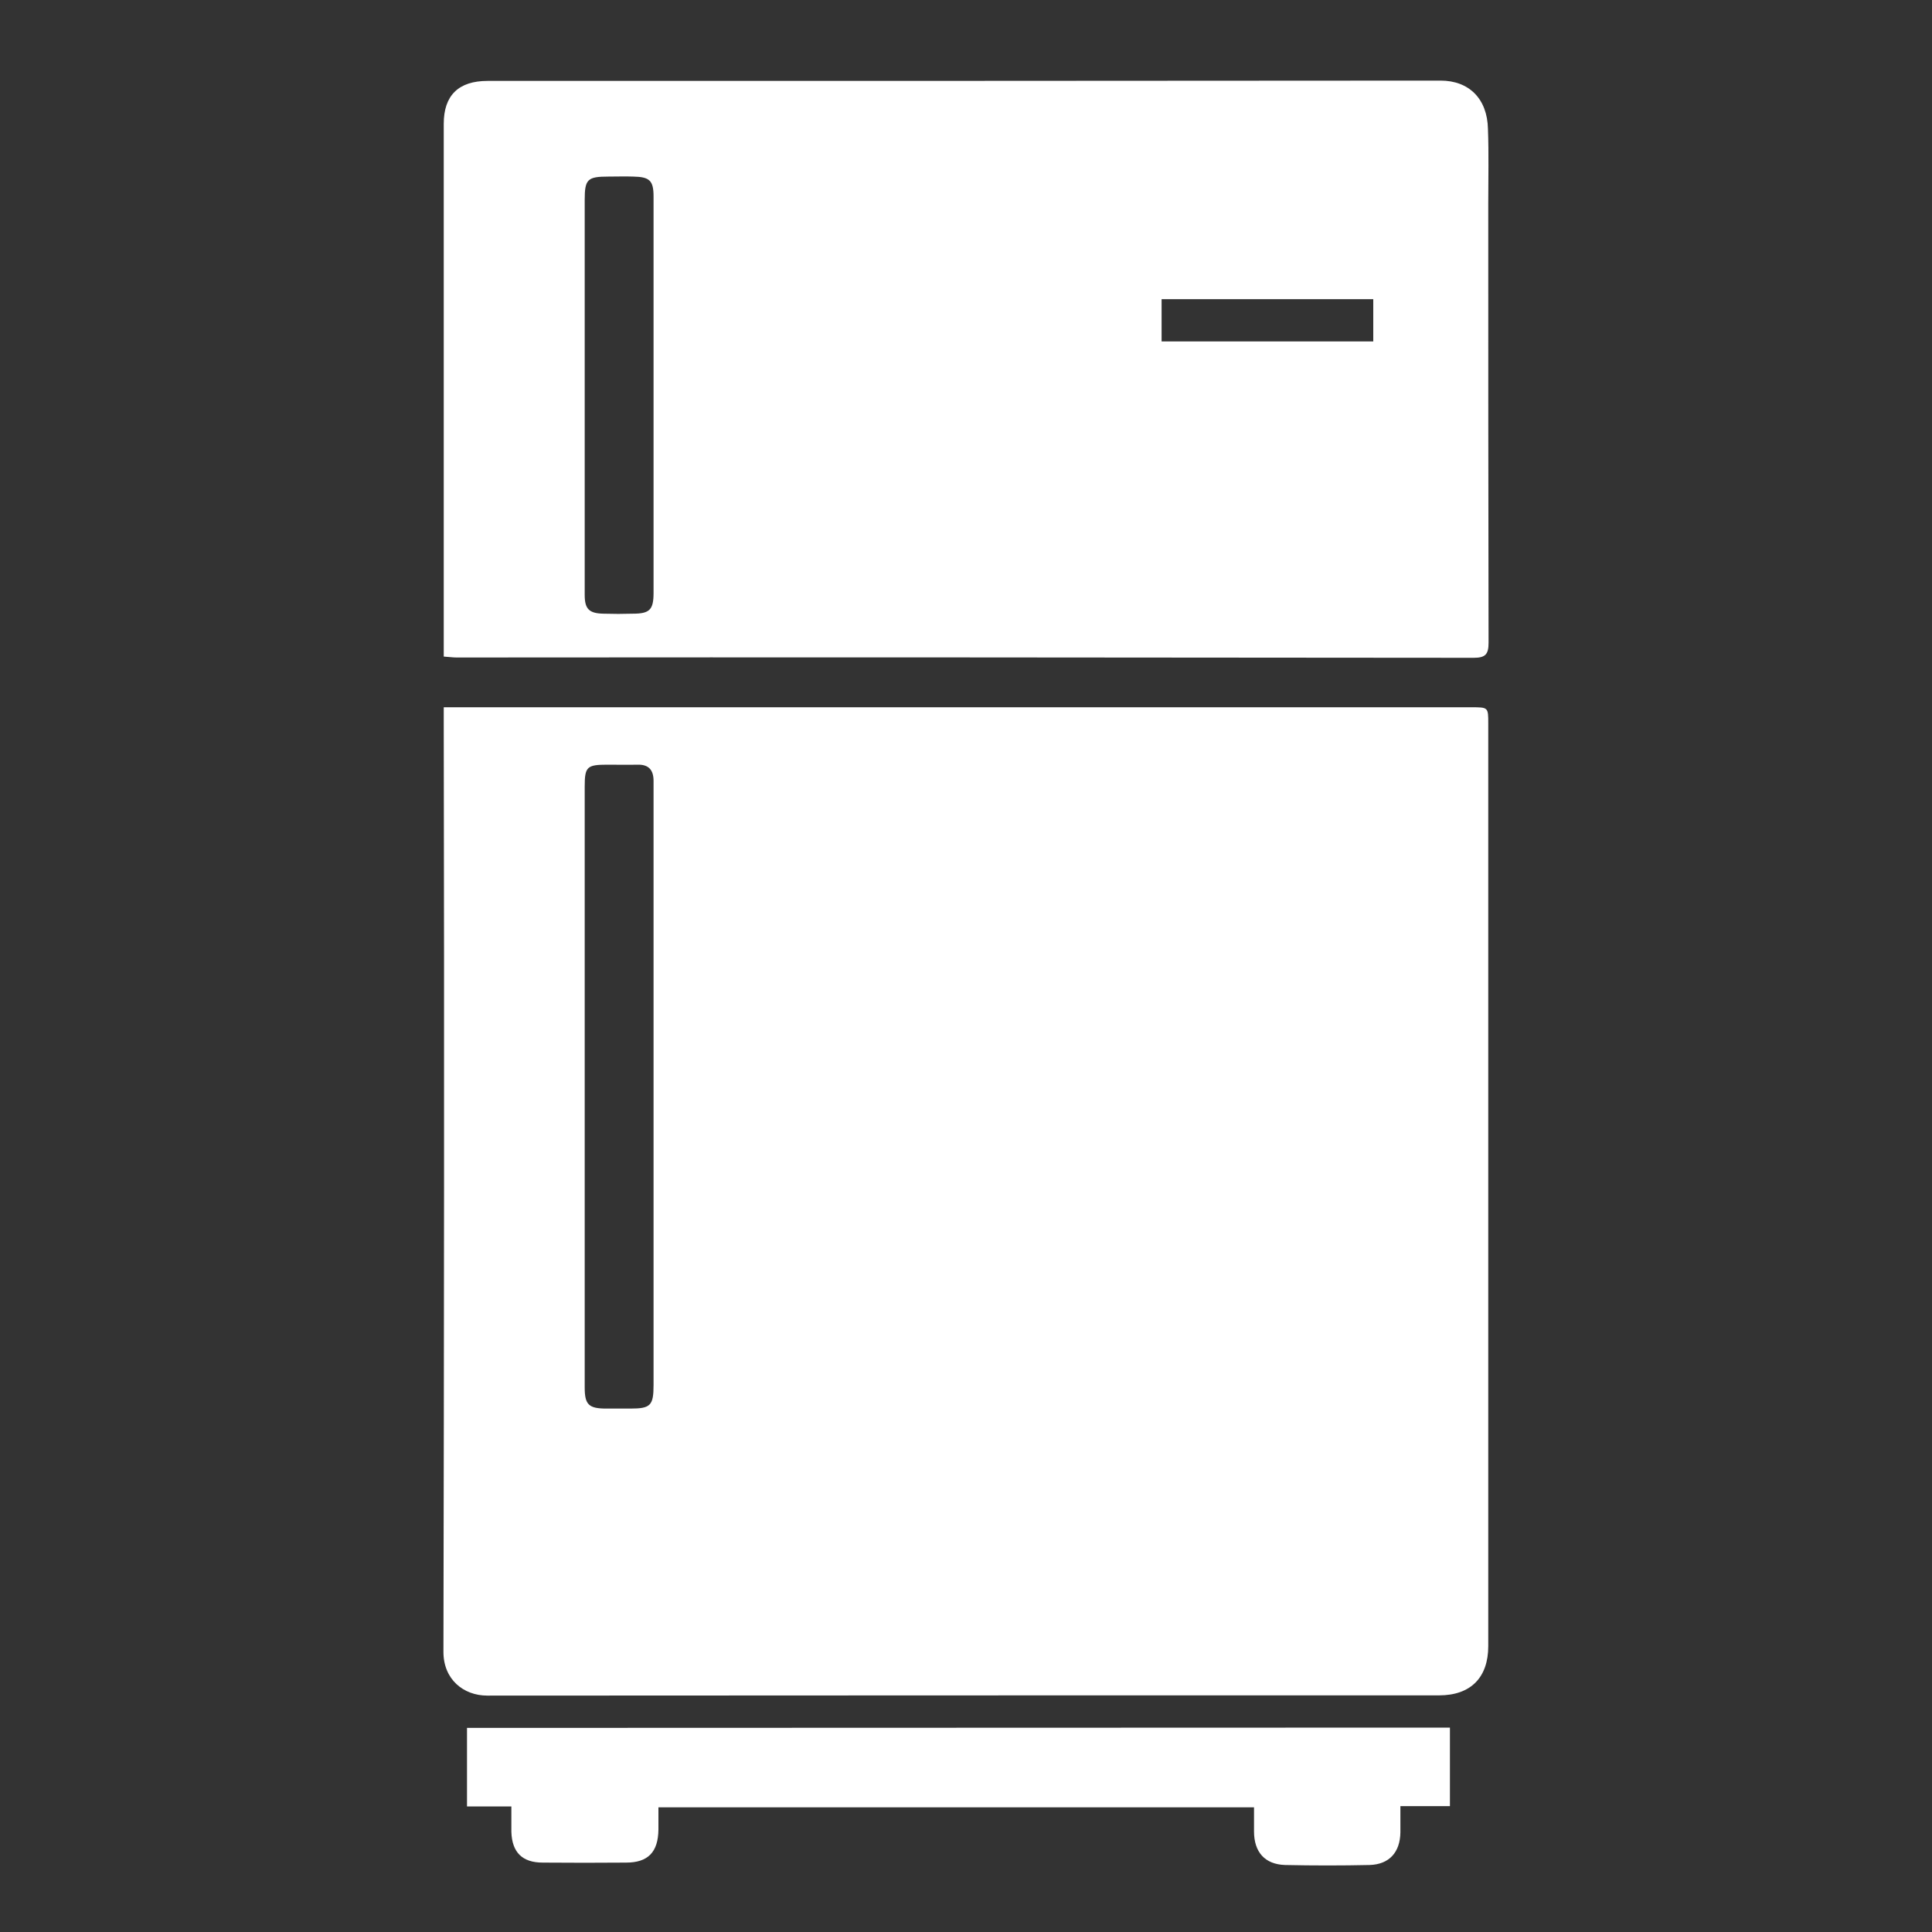
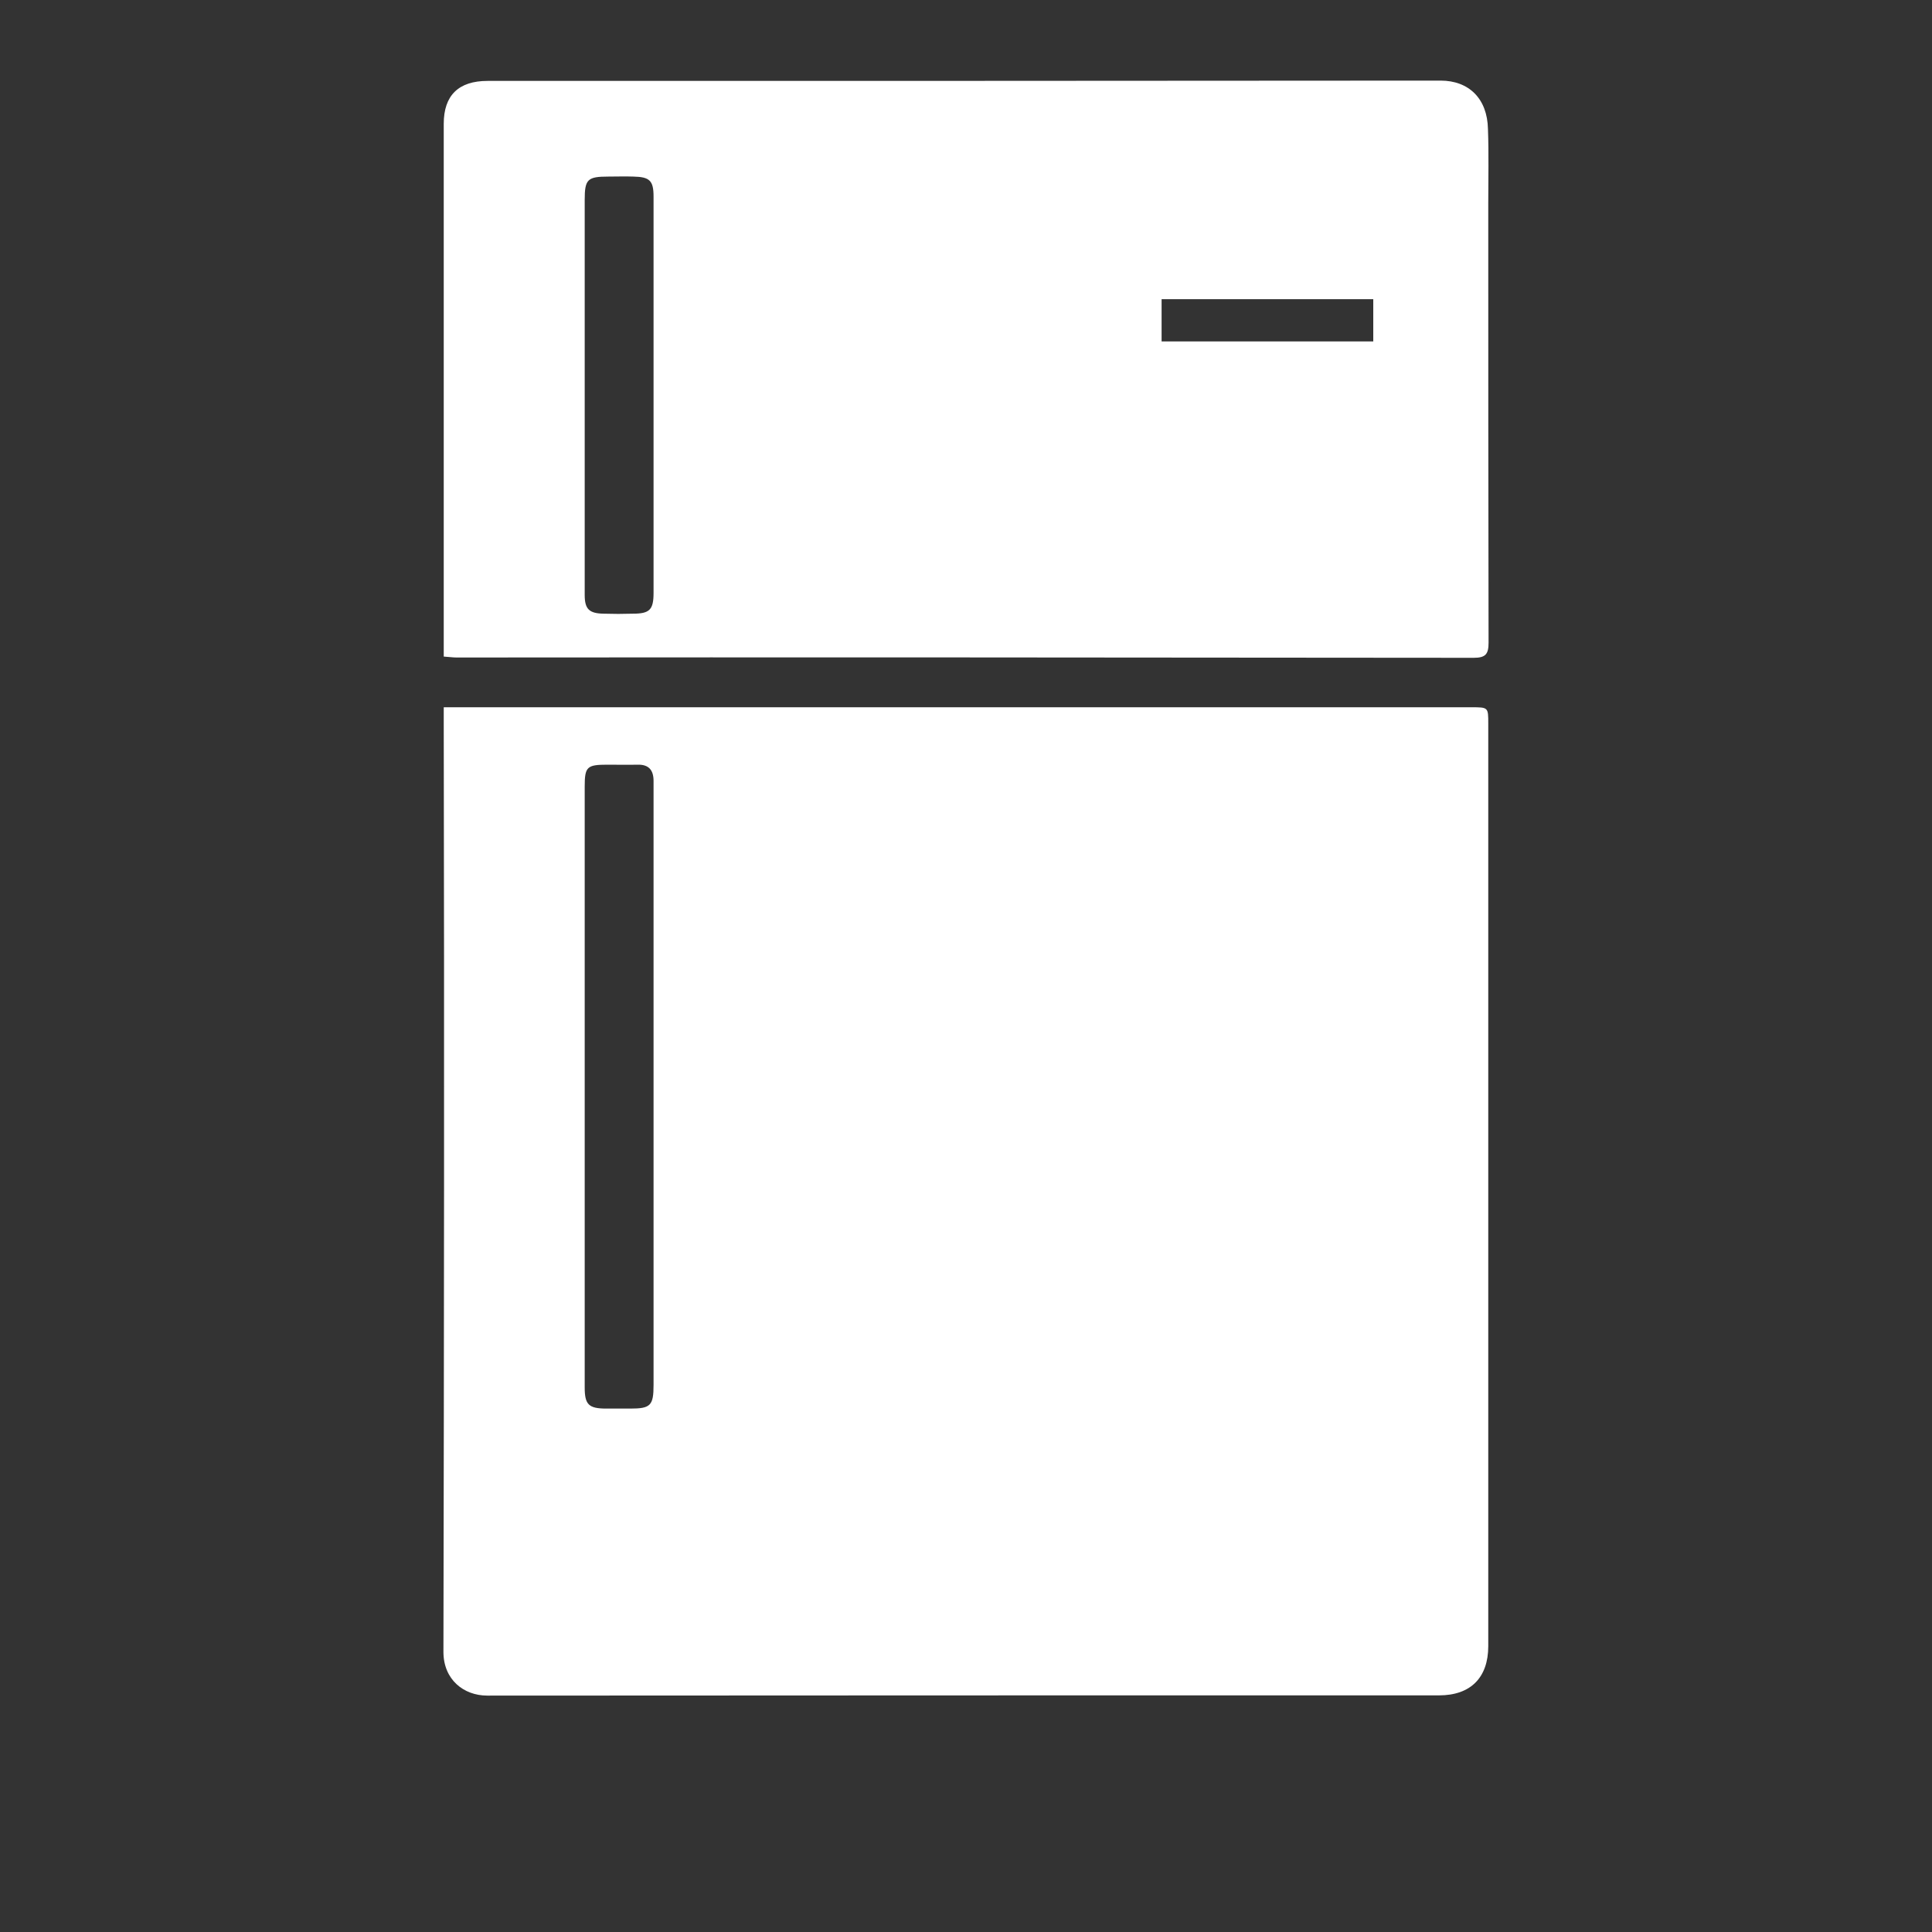
<svg xmlns="http://www.w3.org/2000/svg" width="25px" height="25px" viewBox="0 0 25 25" version="1.1">
  <rect x="0" y="0" width="25" height="25" fill="#333333" stroke="none" />
  <g id="surface1">
    <path style=" stroke:none;fill-rule:nonzero;fill:rgb(100%,100%,100%);fill-opacity:1;" d="M 5.742 9.152 L 19.039 9.152 C 19.258 9.152 19.258 9.152 19.258 9.363 C 19.258 13.344 19.258 17.32 19.258 21.301 C 19.258 21.707 19.031 21.938 18.621 21.938 C 14.516 21.938 10.41 21.938 6.305 21.941 C 6 21.941 5.738 21.734 5.738 21.375 C 5.746 17.371 5.75 13.363 5.742 9.355 Z M 7.566 14.051 L 7.566 16.418 C 7.566 16.93 7.566 17.441 7.566 17.953 C 7.566 18.176 7.617 18.227 7.848 18.227 C 7.953 18.227 8.055 18.227 8.156 18.227 C 8.418 18.227 8.457 18.188 8.457 17.922 L 8.457 10.188 C 8.457 10.16 8.457 10.133 8.457 10.105 C 8.457 9.965 8.395 9.891 8.25 9.895 C 8.121 9.898 7.988 9.895 7.859 9.895 C 7.594 9.895 7.566 9.922 7.566 10.18 C 7.566 11.473 7.566 12.762 7.566 14.051 Z M 7.566 14.051 " />
    <path style=" stroke:none;fill-rule:nonzero;fill:rgb(100%,100%,100%);fill-opacity:1;" d="M 5.742 8.496 L 5.742 1.602 C 5.742 1.234 5.934 1.047 6.309 1.047 C 10.418 1.047 14.531 1.047 18.641 1.043 C 19.008 1.043 19.246 1.277 19.254 1.668 C 19.266 1.988 19.258 2.309 19.258 2.633 C 19.258 4.527 19.258 6.422 19.262 8.316 C 19.262 8.465 19.223 8.512 19.07 8.512 C 14.684 8.508 10.293 8.504 5.906 8.508 C 5.859 8.508 5.809 8.5 5.742 8.496 Z M 8.457 5.125 C 8.457 4.266 8.457 3.406 8.457 2.543 C 8.457 2.336 8.406 2.289 8.195 2.285 C 8.09 2.281 7.98 2.285 7.871 2.285 C 7.602 2.285 7.566 2.32 7.566 2.586 C 7.566 3.84 7.566 5.09 7.566 6.344 C 7.566 6.793 7.566 7.246 7.566 7.699 C 7.566 7.883 7.625 7.938 7.812 7.941 C 7.938 7.945 8.062 7.945 8.188 7.941 C 8.406 7.941 8.457 7.891 8.457 7.672 C 8.457 6.824 8.457 5.973 8.457 5.125 Z M 17.77 3.871 L 15.031 3.871 L 15.031 4.418 L 17.77 4.418 Z M 17.77 3.871 " />
-     <path style=" stroke:none;fill-rule:nonzero;fill:rgb(100%,100%,100%);fill-opacity:1;" d="M 18.762 22.355 L 18.762 23.371 L 18.121 23.371 C 18.121 23.496 18.121 23.605 18.121 23.711 C 18.117 23.969 17.977 24.125 17.723 24.133 C 17.359 24.141 16.996 24.141 16.629 24.133 C 16.367 24.125 16.227 23.965 16.227 23.699 C 16.227 23.598 16.227 23.496 16.227 23.387 L 8.52 23.387 C 8.52 23.484 8.52 23.582 8.52 23.676 C 8.516 23.965 8.387 24.102 8.102 24.102 C 7.742 24.105 7.383 24.105 7.023 24.102 C 6.758 24.102 6.625 23.969 6.617 23.703 C 6.617 23.602 6.617 23.5 6.617 23.375 L 6.043 23.375 L 6.043 22.359 Z M 18.762 22.355 " />
  </g>
</svg>